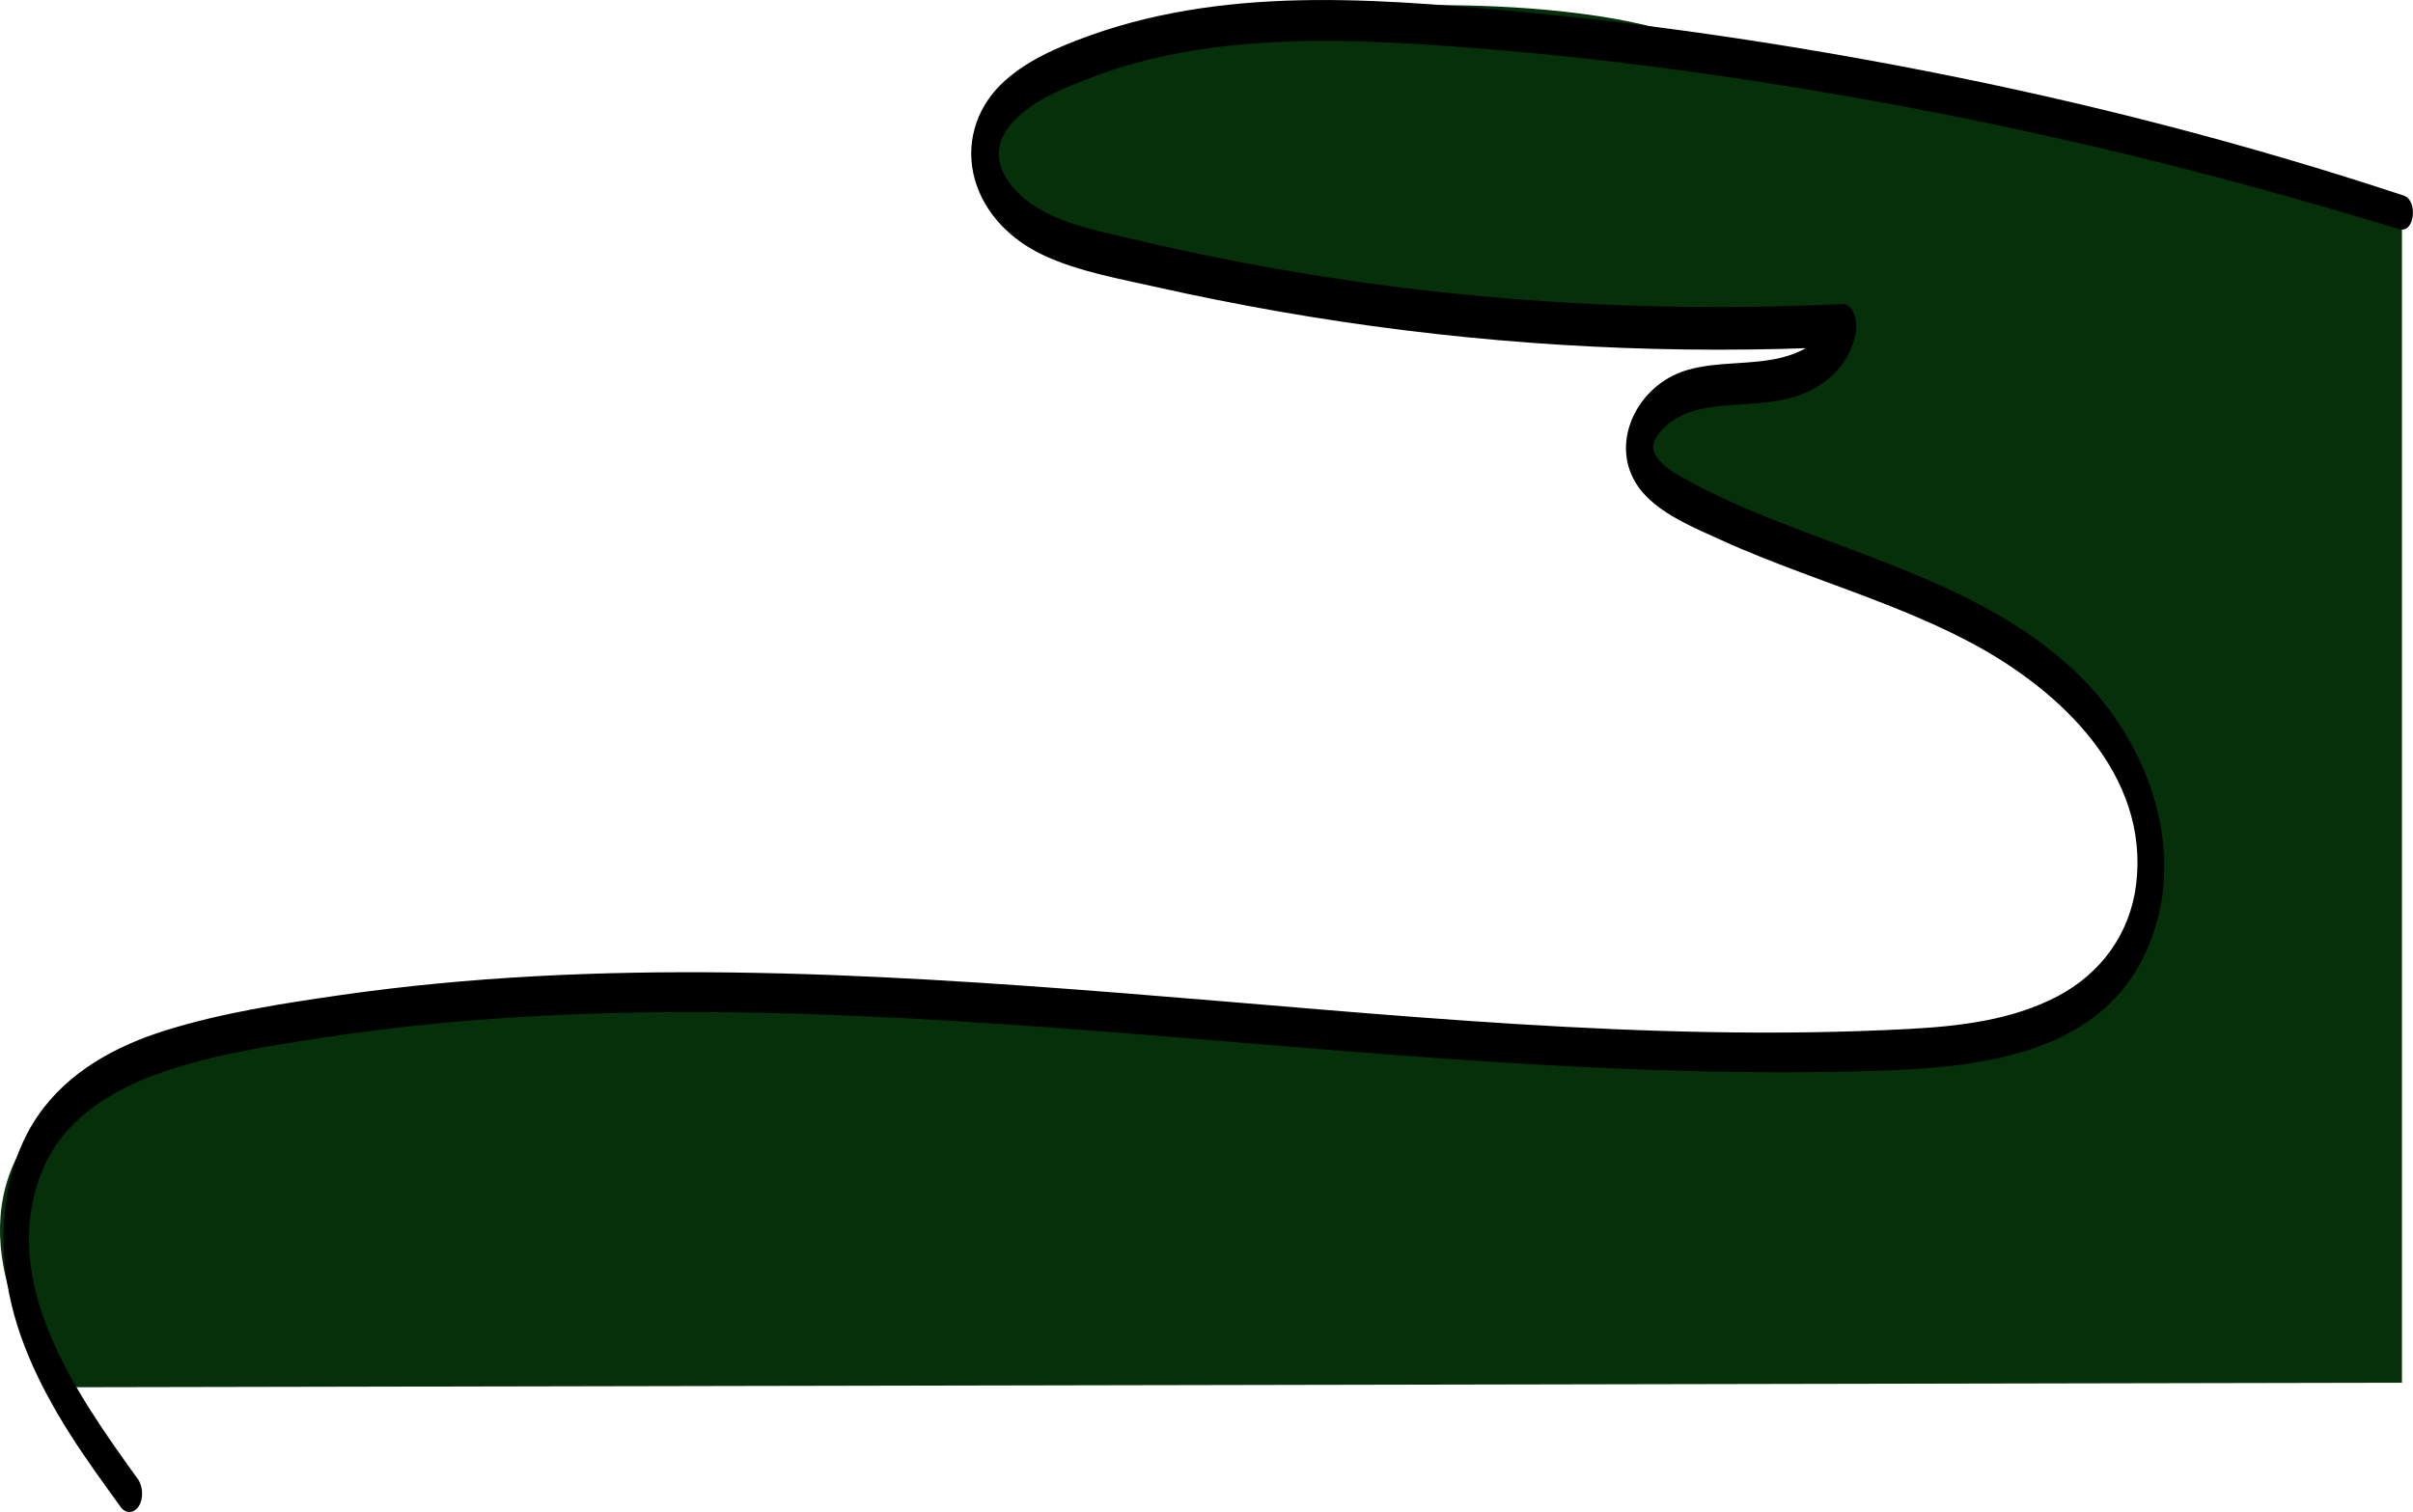
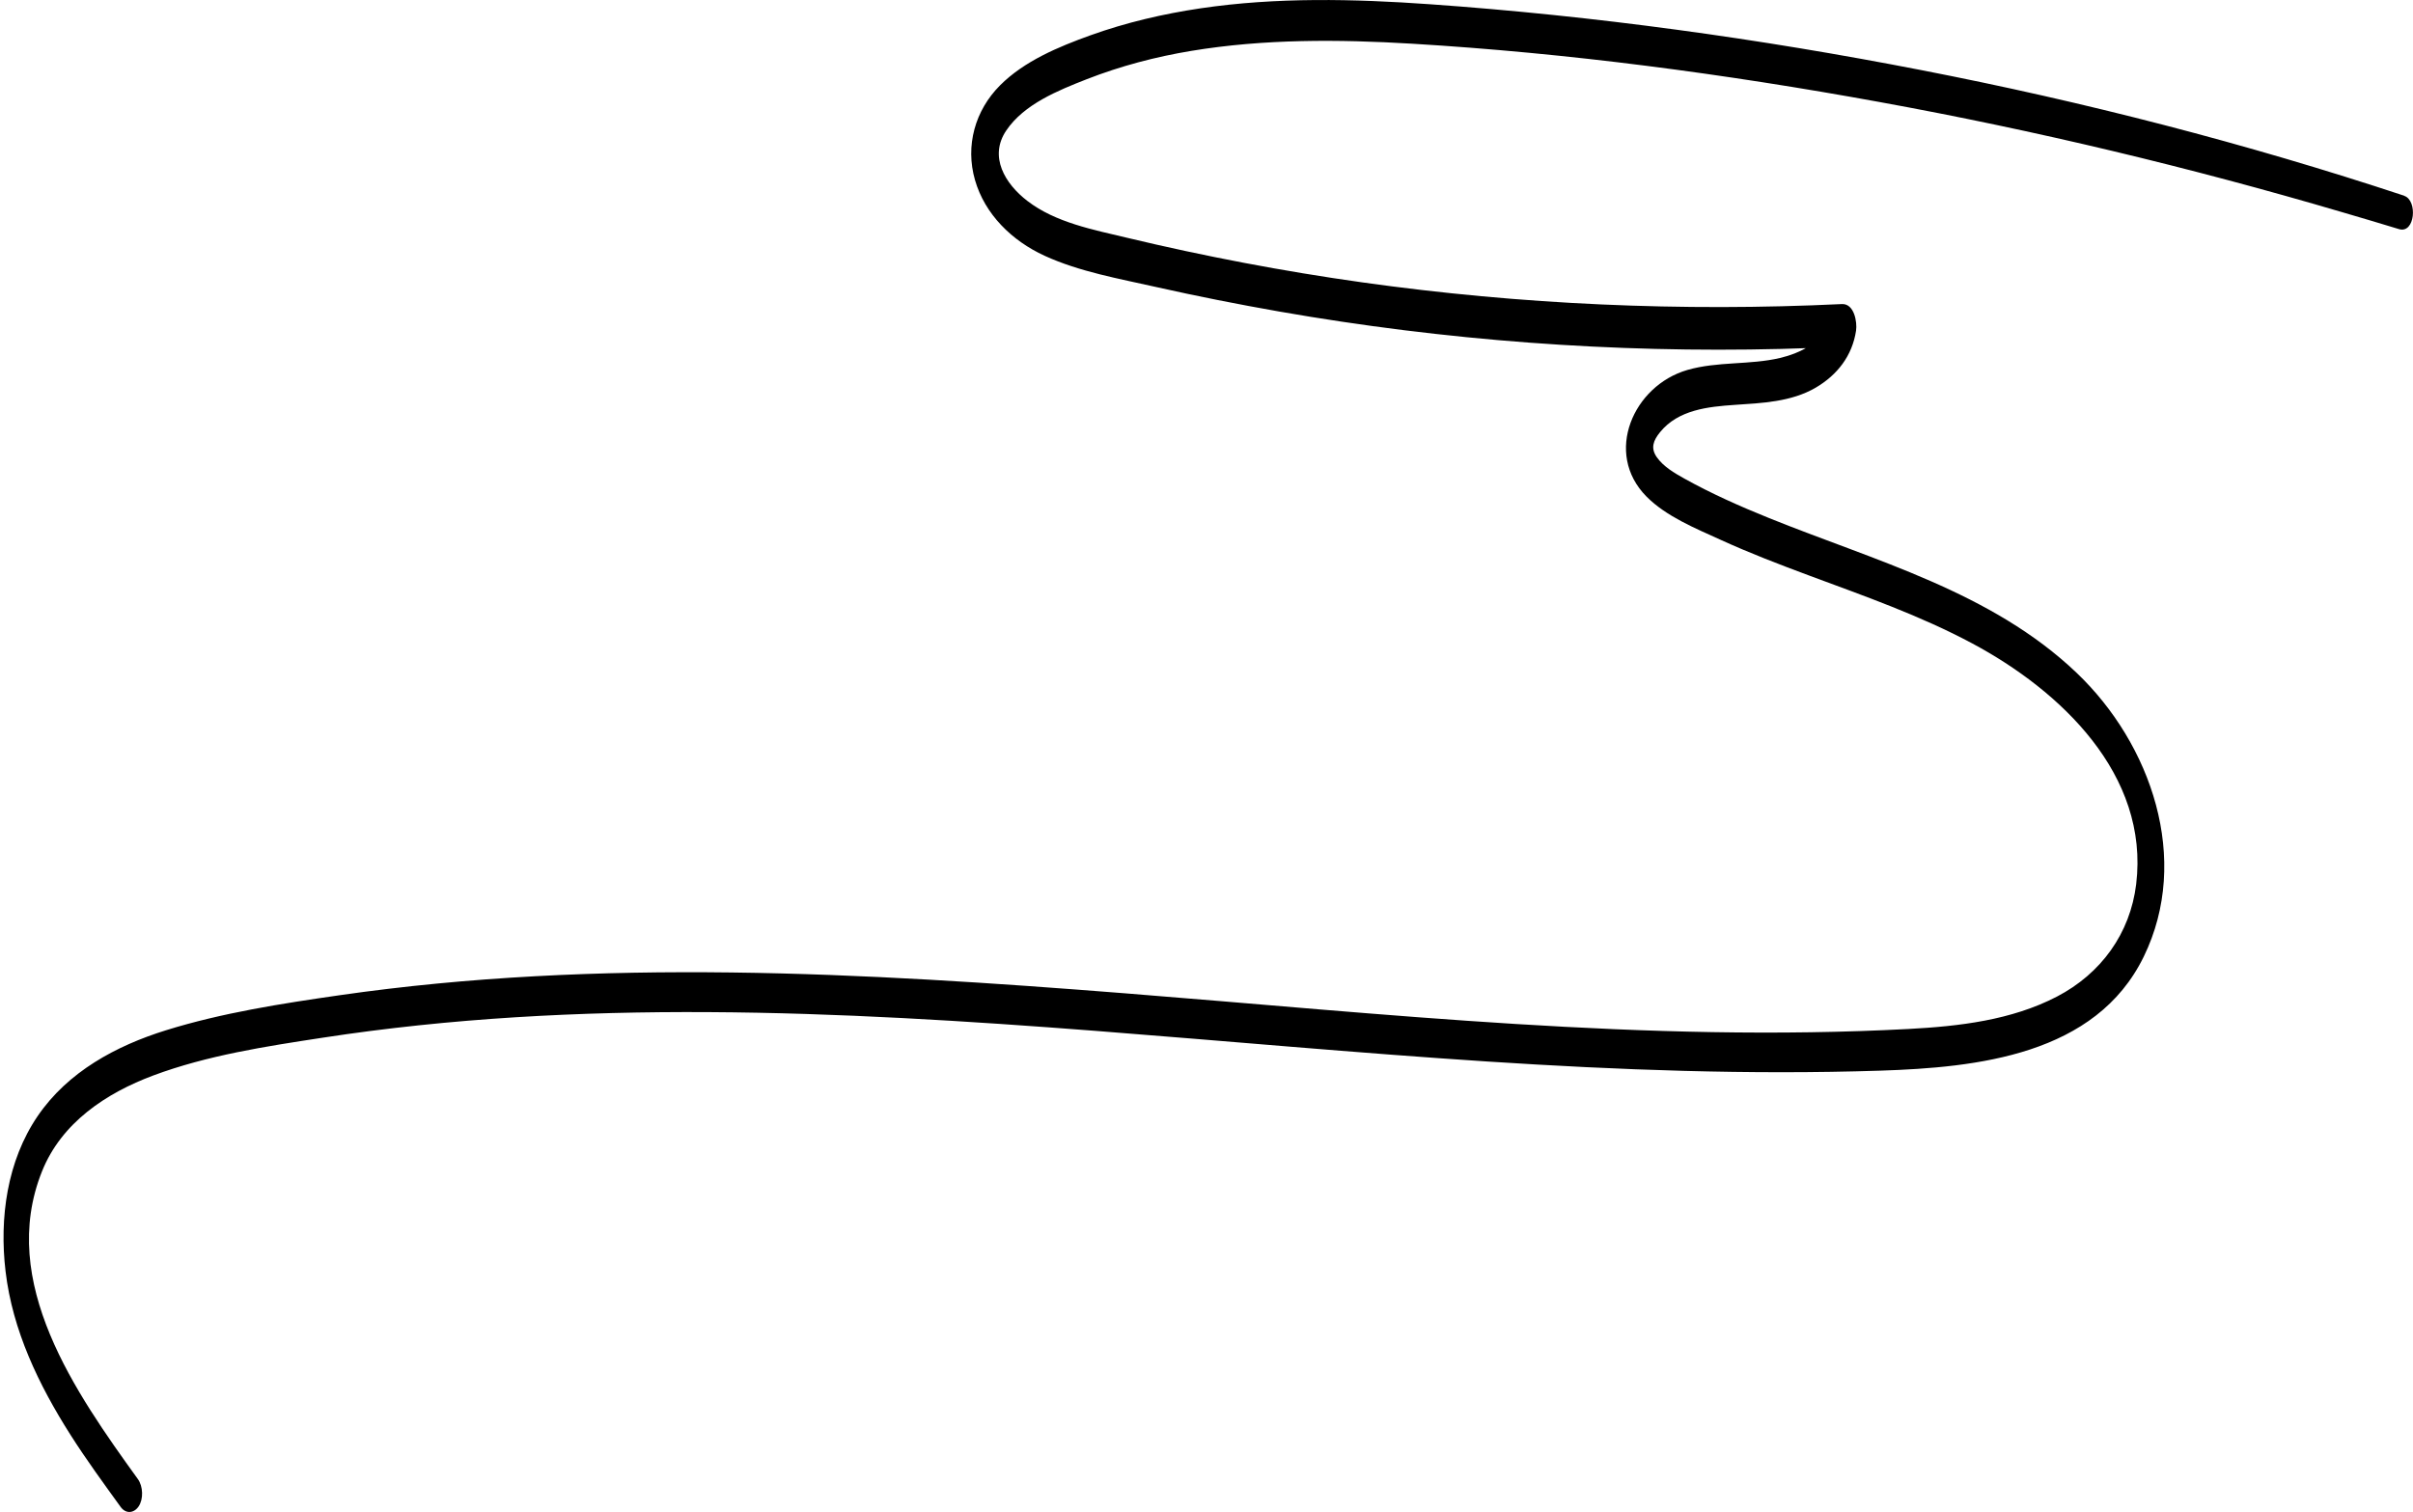
<svg xmlns="http://www.w3.org/2000/svg" id="Layer_2" viewBox="0 0 464.71 291.26">
  <defs>
    <style>.cls-1,.cls-2{stroke-width:0px;}.cls-2{fill:#053009;}</style>
  </defs>
  <g id="Layer_1-2">
    <g id="green_patch">
-       <path class="cls-2" d="m462.58,266.37l-451.47.88s-69.44-88.41,138.89-75.44c208.33,12.97,253.47,18.75,260.42-11.34s11.57-38.62-63.66-74.29c-75.23-35.67,7.05-29.98,8.15-40.92,1.11-10.95-126.21,4.23-160.93-27.08C159.26,6.85,275-7.04,320.14,5.69c45.14,12.73,142.44,31.97,142.44,31.97v228.7Z" />
      <path class="cls-1" d="m463.03,37.71c-30.46-10.08-61.55-18.09-93.05-24.21-31.22-6.07-62.84-10.44-94.57-12.68-14.7-1.04-29.56-1.38-44.18.78-7.22,1.07-14.38,2.74-21.25,5.21-6.13,2.21-12.7,4.94-17.38,9.63-4.82,4.83-6.73,11.63-4.83,18.24s7.1,11.7,13.4,14.59c6.74,3.09,14.37,4.42,21.56,6.04,7.84,1.76,15.73,3.32,23.65,4.71,31.88,5.58,64.3,8,96.65,7.2,3.97-.1,7.94-.25,11.91-.44-.91-1.71-1.82-3.42-2.73-5.13-.62,4.17-5.75,6.45-9.38,7.31-5.87,1.38-12.01.63-17.85,2.31-10.41,3-16.18,16.03-7.88,24.4,3.8,3.83,9.45,6.13,14.28,8.33,5.58,2.55,11.3,4.74,17.05,6.88,10.63,3.95,21.38,7.71,31.41,13.08,17,9.09,34.1,25.26,31.56,46.36-1.15,9.52-6.79,17.26-15.26,21.67-8.77,4.56-18.85,5.72-28.59,6.24-50.34,2.67-100.87-2.93-150.99-6.88-50.24-3.96-101.07-6.84-151.17.38-11.18,1.61-22.59,3.38-33.4,6.74-9.65,3-18.91,8-24.73,16.53-5.91,8.67-7.4,19.67-6.19,29.9,1.34,11.41,6.4,21.91,12.5,31.51,3.03,4.77,6.36,9.32,9.66,13.89.98,1.36,2.53,1.27,3.46-.08.97-1.42.87-3.88-.13-5.27-11.93-16.55-27.03-37.93-18.47-59.29,3.75-9.37,12.32-15.07,21.45-18.48,10.41-3.88,21.68-5.6,32.61-7.27,49.3-7.57,99.4-5.13,148.92-1.31,50.24,3.88,100.55,9.3,151.01,7.66,18.7-.61,41.53-2.99,50.78-21.97,9.14-18.75,1.43-40.96-12.91-54.65-16.38-15.64-38.86-21.59-59.31-29.86-5.55-2.24-11.04-4.68-16.27-7.59-1.9-1.06-4.02-2.3-5.29-4.11-1.24-1.76-.68-3.22.63-4.83,3.5-4.31,9.23-4.9,14.38-5.25s10.88-.55,15.61-3.33c4.15-2.44,7.02-6.14,7.75-10.96.25-1.64-.34-5.25-2.73-5.13-30.86,1.48-61.83.11-92.43-4.19-15.2-2.14-30.29-5.01-45.22-8.58-6.51-1.56-13.78-2.92-19.21-7.1-4.31-3.31-7.47-8.54-4.06-13.58,3.43-5.08,10.01-7.72,15.49-9.87,6.5-2.54,13.27-4.32,20.15-5.46,14.03-2.32,28.35-2.23,42.51-1.38,30.16,1.81,60.28,5.82,90,11.23,30.07,5.47,59.89,12.61,89.2,21.25,3.63,1.07,7.26,2.13,10.87,3.24,3.08.94,3.63-5.54,1-6.41h0Z" />
    </g>
  </g>
</svg>